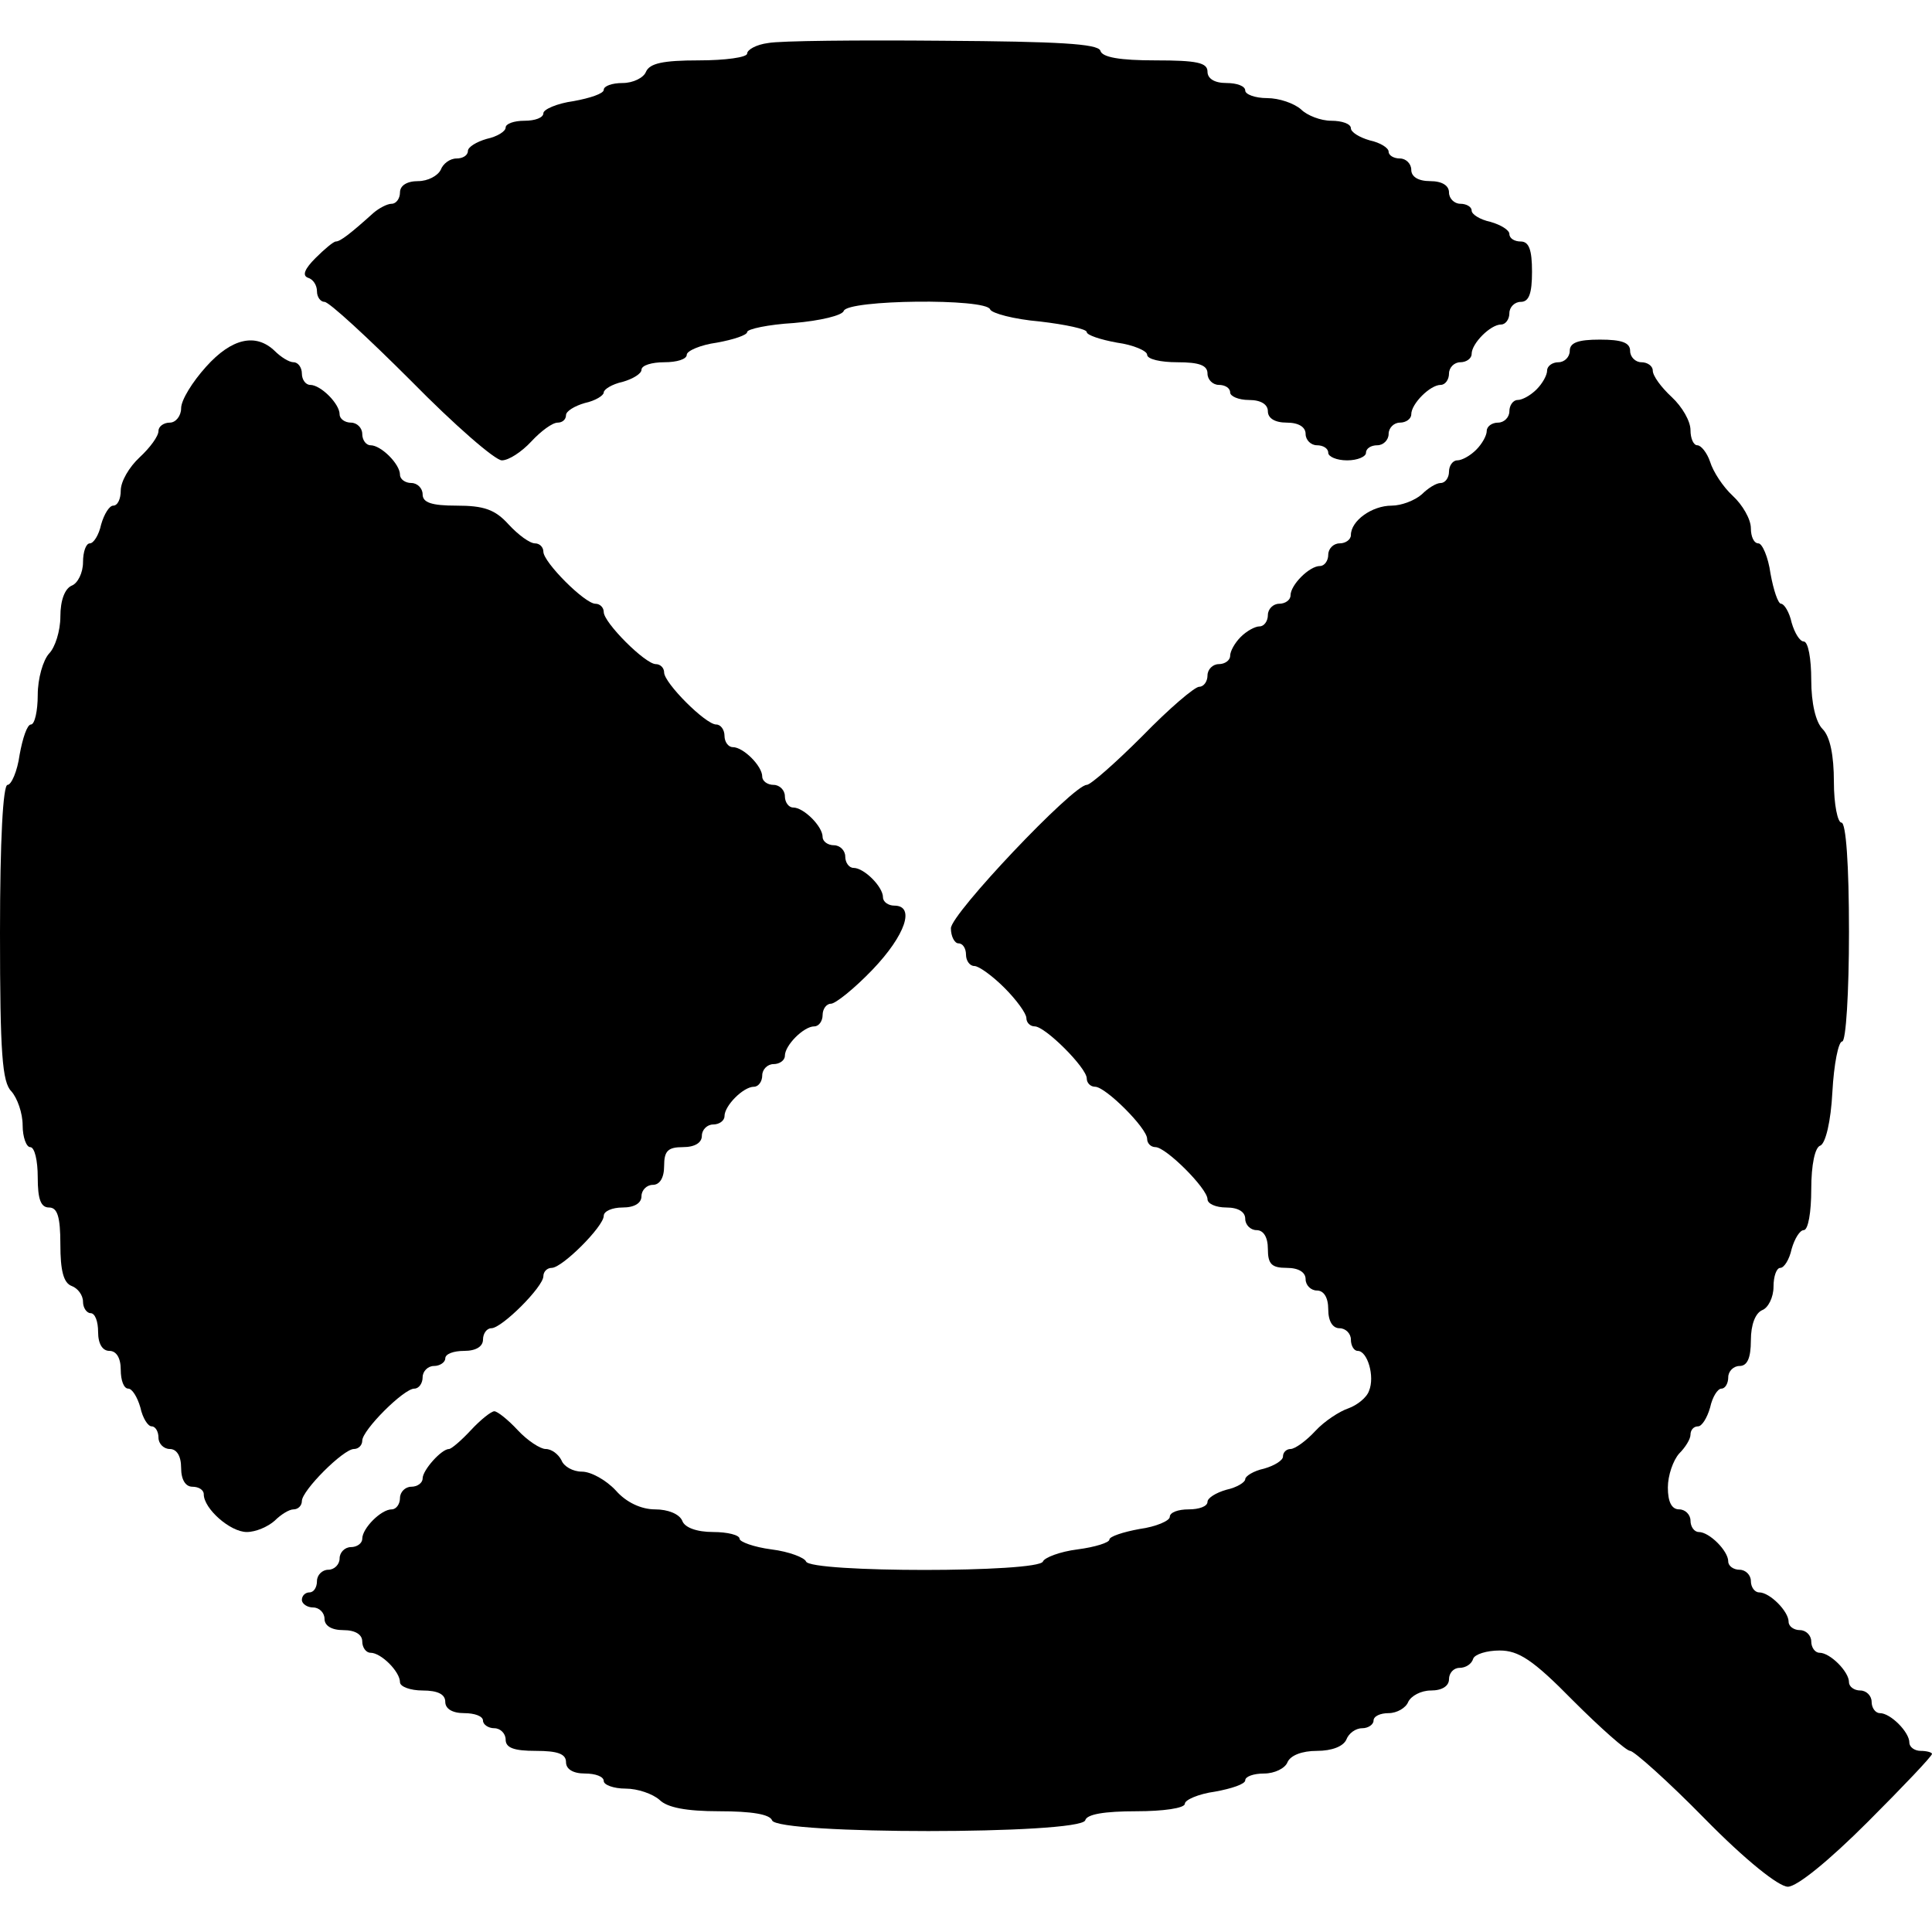
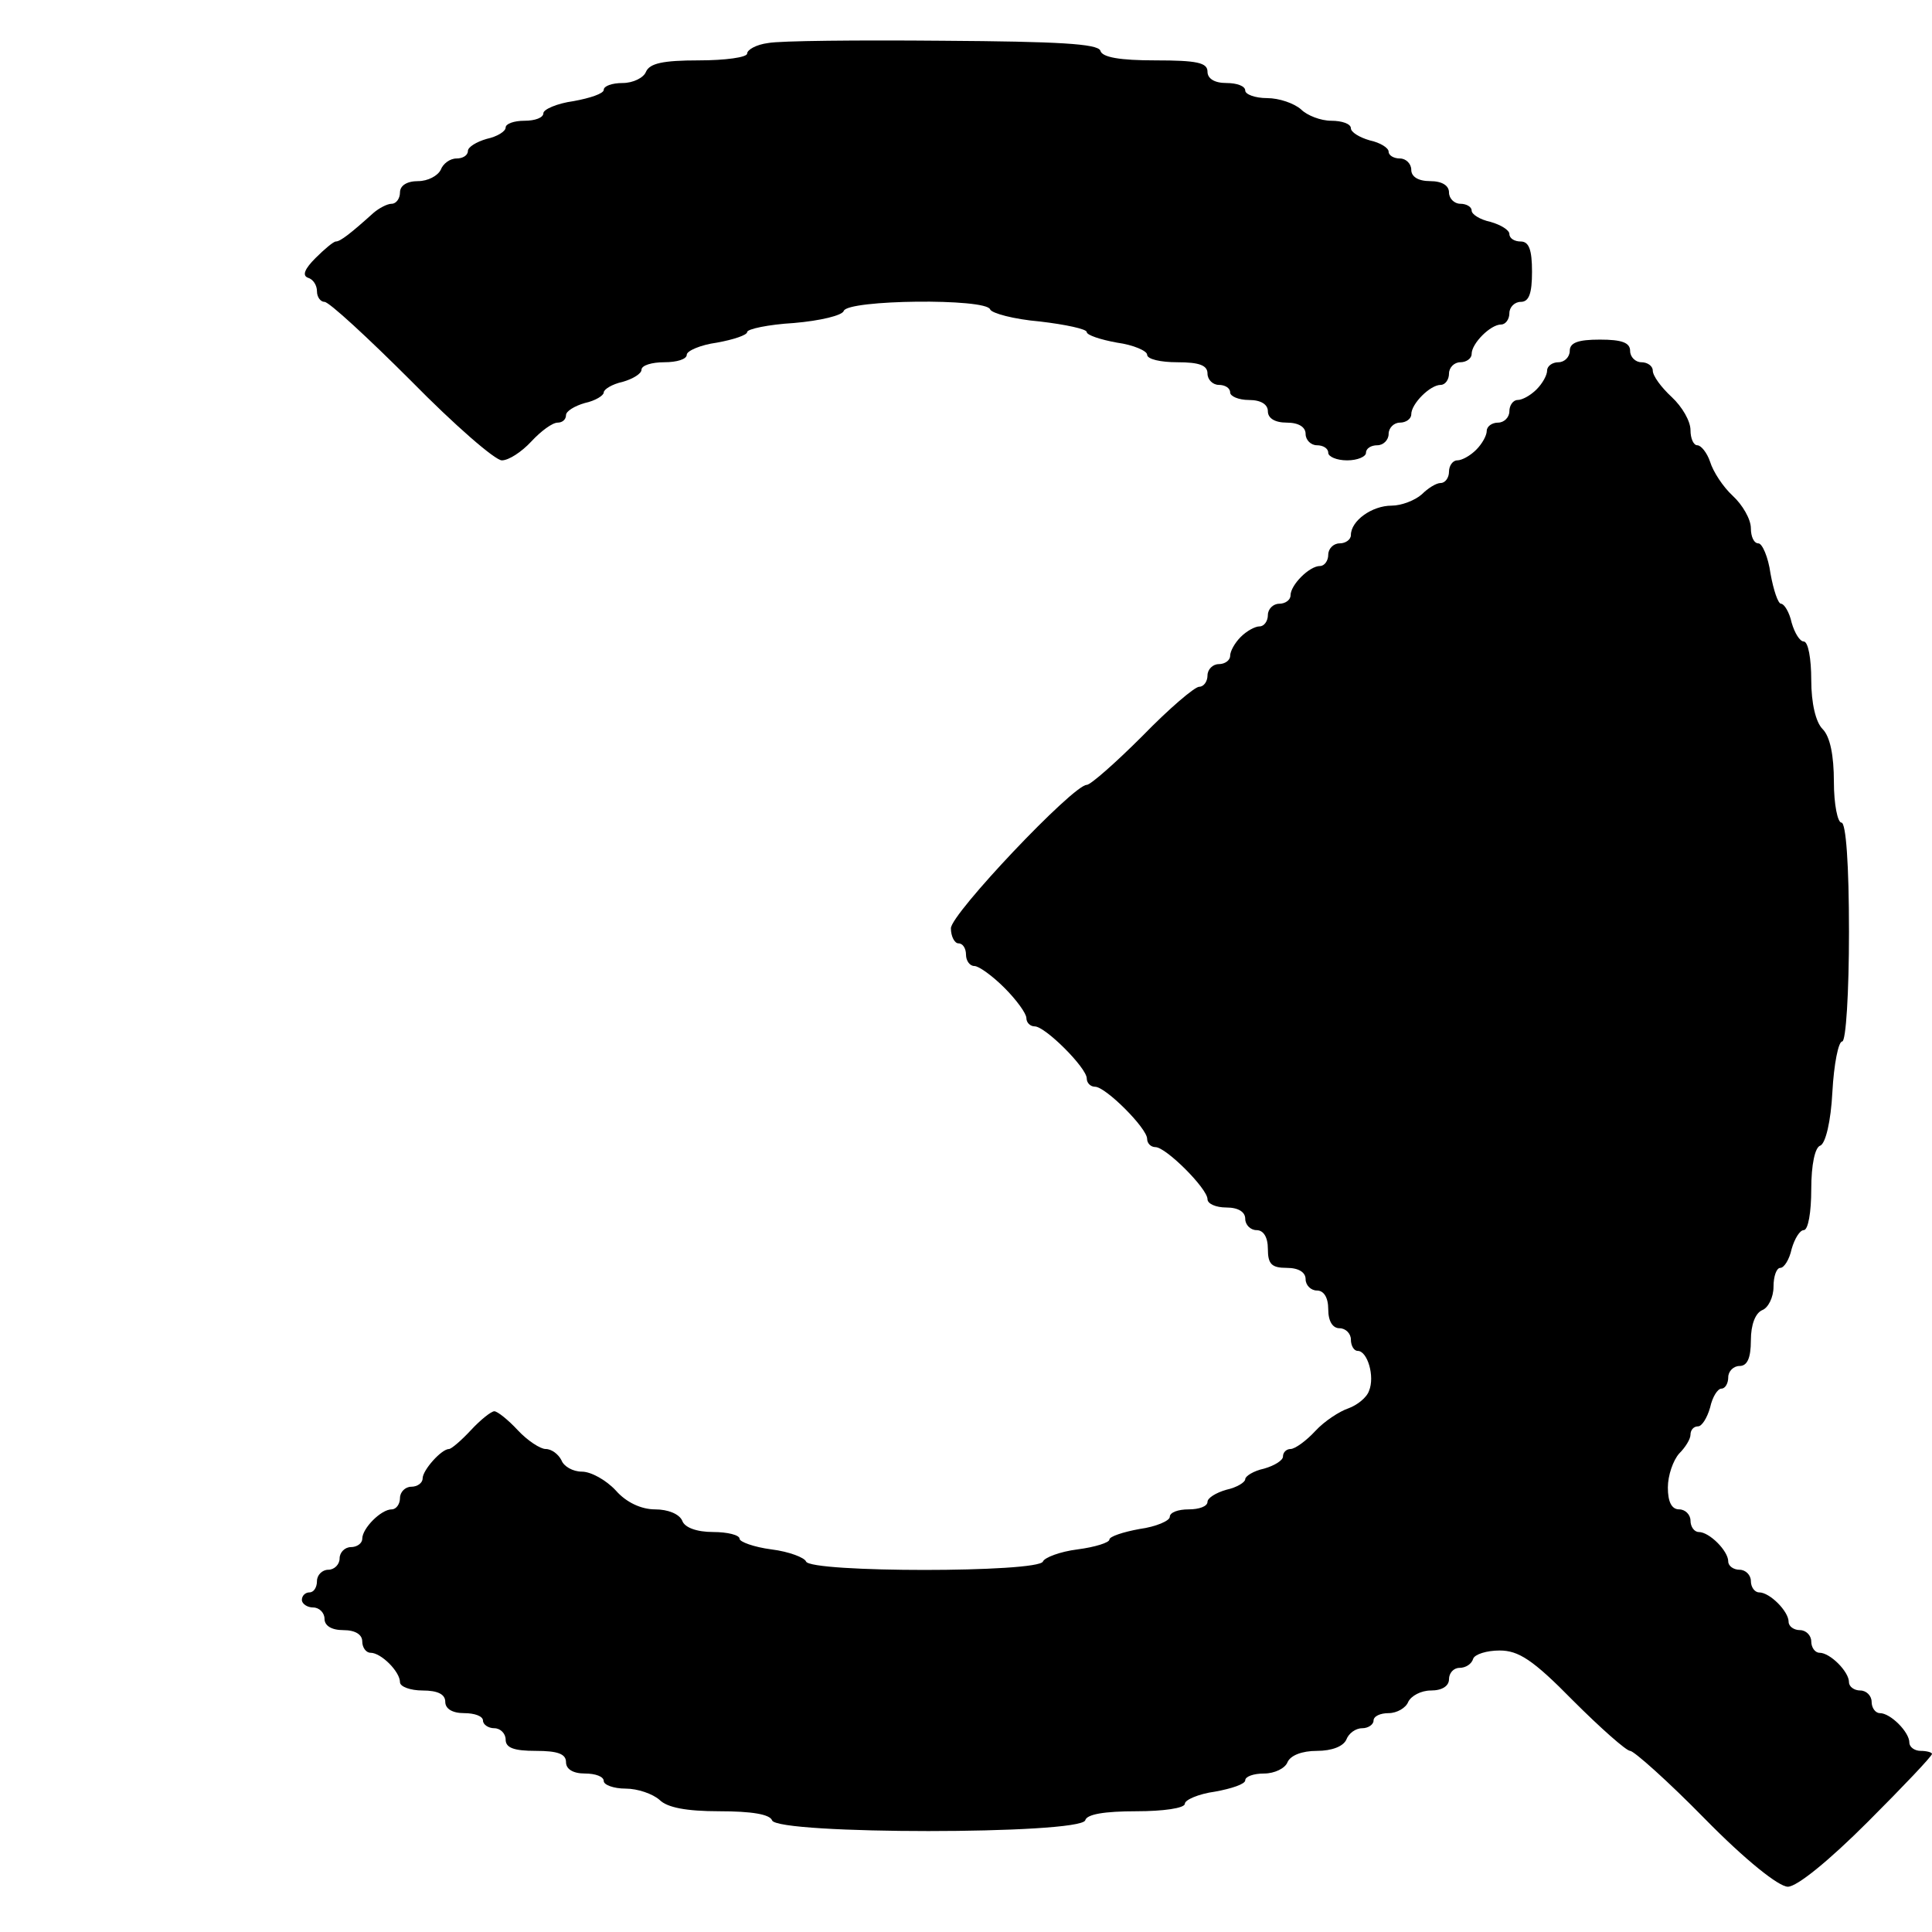
<svg xmlns="http://www.w3.org/2000/svg" version="1.0" width="256pt" height="256pt" viewBox="0 0 256 256" preserveAspectRatio="xMidYMid meet">
  <g transform="translate(0,256) scale(0.1,-0.1)" fill="#000000" stroke="none">
    <path d="M1018 2503 c-16 -2 -28 -9 -28 -14 0 -5 -29 -9 -64 -9 -48 0 -65 -4 -70 -15 -3 -8 -17 -15 -31 -15 -14 0 -25 -4 -25 -9 0 -5 -18 -11 -40 -15 -22 -3 -40 -11 -40 -16 0 -6 -11 -10 -25 -10 -14 0 -25 -4 -25 -9 0 -5 -11 -12 -25 -15 -14 -4 -25 -11 -25 -16 0 -6 -7 -10 -15 -10 -9 0 -18 -7 -21 -15 -4 -8 -17 -15 -30 -15 -15 0 -24 -6 -24 -15 0 -8 -5 -15 -11 -15 -6 0 -17 -6 -24 -12 -30 -27 -44 -38 -50 -38 -3 0 -15 -10 -27 -22 -14 -14 -18 -23 -10 -26 7 -2 12 -10 12 -18 0 -8 5 -14 10 -14 6 0 57 -47 115 -105 57 -58 111 -105 120 -105 9 0 26 11 39 25 13 14 28 25 35 25 6 0 11 4 11 10 0 5 11 12 25 16 14 3 25 10 25 14 0 4 11 11 25 14 14 4 25 11 25 16 0 6 14 10 30 10 17 0 30 4 30 10 0 5 18 13 40 16 22 4 40 10 40 14 0 4 28 10 62 12 35 3 64 10 66 16 5 15 189 17 194 2 2 -5 31 -13 66 -16 34 -4 62 -10 62 -14 0 -4 18 -10 40 -14 22 -3 40 -11 40 -16 0 -6 18 -10 40 -10 29 0 40 -4 40 -15 0 -8 7 -15 15 -15 8 0 15 -4 15 -10 0 -5 11 -10 25 -10 16 0 25 -6 25 -15 0 -9 9 -15 25 -15 16 0 25 -6 25 -15 0 -8 7 -15 15 -15 8 0 15 -4 15 -10 0 -5 11 -10 25 -10 14 0 25 5 25 10 0 6 7 10 15 10 8 0 15 7 15 15 0 8 7 15 15 15 8 0 15 5 15 11 0 14 25 39 39 39 6 0 11 7 11 15 0 8 7 15 15 15 8 0 15 5 15 11 0 14 25 39 39 39 6 0 11 7 11 15 0 8 7 15 15 15 11 0 15 11 15 40 0 29 -4 40 -15 40 -8 0 -15 4 -15 10 0 5 -11 12 -25 16 -14 3 -25 10 -25 15 0 5 -7 9 -15 9 -8 0 -15 7 -15 15 0 9 -9 15 -25 15 -16 0 -25 6 -25 15 0 8 -7 15 -15 15 -8 0 -15 4 -15 9 0 5 -11 12 -25 15 -14 4 -25 11 -25 16 0 6 -12 10 -26 10 -14 0 -32 7 -40 15 -9 8 -29 15 -45 15 -16 0 -29 5 -29 10 0 6 -11 10 -25 10 -16 0 -25 6 -25 15 0 12 -14 15 -69 15 -47 0 -71 4 -73 13 -4 9 -55 12 -209 13 -112 1 -216 0 -231 -3z" />
-     <path d="M273 2074 c-18 -20 -33 -44 -33 -55 0 -10 -7 -19 -15 -19 -8 0 -15 -5 -15 -11 0 -7 -11 -22 -25 -35 -14 -13 -25 -32 -25 -44 0 -11 -4 -20 -10 -20 -5 0 -12 -11 -16 -25 -3 -14 -10 -25 -15 -25 -5 0 -9 -11 -9 -25 0 -14 -7 -28 -15 -31 -9 -4 -15 -19 -15 -41 0 -19 -7 -41 -15 -49 -8 -9 -15 -33 -15 -55 0 -21 -4 -39 -9 -39 -5 0 -11 -18 -15 -40 -3 -22 -11 -40 -16 -40 -6 0 -10 -73 -10 -196 0 -160 3 -198 15 -210 8 -9 15 -29 15 -45 0 -16 5 -29 10 -29 6 0 10 -18 10 -40 0 -29 4 -40 15 -40 11 0 15 -12 15 -49 0 -34 4 -51 15 -55 8 -3 15 -12 15 -21 0 -8 5 -15 10 -15 6 0 10 -11 10 -25 0 -16 6 -25 15 -25 9 0 15 -9 15 -25 0 -14 4 -25 10 -25 5 0 12 -11 16 -25 3 -14 10 -25 15 -25 5 0 9 -7 9 -15 0 -8 7 -15 15 -15 9 0 15 -9 15 -25 0 -16 6 -25 15 -25 8 0 15 -4 15 -10 0 -19 35 -50 57 -50 12 0 28 7 37 15 8 8 19 15 25 15 6 0 11 5 11 11 0 14 55 69 69 69 6 0 11 5 11 11 0 14 55 69 69 69 6 0 11 7 11 15 0 8 7 15 15 15 8 0 15 5 15 10 0 6 11 10 25 10 16 0 25 6 25 15 0 8 5 15 11 15 14 0 69 55 69 69 0 6 5 11 11 11 14 0 69 55 69 69 0 6 11 11 25 11 16 0 25 6 25 15 0 8 7 15 15 15 9 0 15 9 15 25 0 20 5 25 25 25 16 0 25 6 25 15 0 8 7 15 15 15 8 0 15 5 15 11 0 14 25 39 39 39 6 0 11 7 11 15 0 8 7 15 15 15 8 0 15 5 15 11 0 14 25 39 39 39 6 0 11 7 11 15 0 8 5 15 11 15 6 0 31 20 55 45 44 46 57 85 29 85 -8 0 -15 5 -15 11 0 14 -25 39 -39 39 -6 0 -11 7 -11 15 0 8 -7 15 -15 15 -8 0 -15 5 -15 11 0 14 -25 39 -39 39 -6 0 -11 7 -11 15 0 8 -7 15 -15 15 -8 0 -15 5 -15 11 0 14 -25 39 -39 39 -6 0 -11 7 -11 15 0 8 -5 15 -11 15 -14 0 -69 55 -69 69 0 6 -5 11 -11 11 -14 0 -69 55 -69 69 0 6 -5 11 -11 11 -14 0 -69 55 -69 69 0 6 -5 11 -11 11 -7 0 -22 11 -35 25 -18 20 -33 25 -69 25 -33 0 -45 4 -45 15 0 8 -7 15 -15 15 -8 0 -15 5 -15 11 0 14 -25 39 -39 39 -6 0 -11 7 -11 15 0 8 -7 15 -15 15 -8 0 -15 5 -15 11 0 14 -25 39 -39 39 -6 0 -11 7 -11 15 0 8 -5 15 -11 15 -6 0 -17 7 -25 15 -25 24 -57 17 -91 -21z" />
    <path d="M2080 2095 c0 -8 -7 -15 -15 -15 -8 0 -15 -5 -15 -11 0 -6 -6 -17 -14 -25 -8 -8 -19 -14 -25 -14 -6 0 -11 -7 -11 -15 0 -8 -7 -15 -15 -15 -8 0 -15 -5 -15 -11 0 -6 -6 -17 -14 -25 -8 -8 -19 -14 -25 -14 -6 0 -11 -7 -11 -15 0 -8 -5 -15 -11 -15 -6 0 -17 -7 -25 -15 -9 -8 -27 -15 -40 -15 -26 0 -54 -20 -54 -39 0 -6 -7 -11 -15 -11 -8 0 -15 -7 -15 -15 0 -8 -5 -15 -11 -15 -14 0 -39 -25 -39 -39 0 -6 -7 -11 -15 -11 -8 0 -15 -7 -15 -15 0 -8 -5 -15 -11 -15 -6 0 -17 -6 -25 -14 -8 -8 -14 -19 -14 -25 0 -6 -7 -11 -15 -11 -8 0 -15 -7 -15 -15 0 -8 -5 -15 -11 -15 -6 0 -40 -29 -75 -65 -36 -36 -69 -65 -74 -65 -18 0 -180 -171 -180 -190 0 -11 5 -20 10 -20 6 0 10 -7 10 -15 0 -8 5 -15 11 -15 6 0 24 -13 40 -29 16 -16 29 -34 29 -40 0 -6 5 -11 11 -11 14 0 69 -55 69 -69 0 -6 5 -11 11 -11 14 0 69 -55 69 -69 0 -6 5 -11 11 -11 14 0 69 -55 69 -69 0 -6 11 -11 25 -11 16 0 25 -6 25 -15 0 -8 7 -15 15 -15 9 0 15 -9 15 -25 0 -20 5 -25 25 -25 16 0 25 -6 25 -15 0 -8 7 -15 15 -15 9 0 15 -9 15 -25 0 -16 6 -25 15 -25 8 0 15 -7 15 -15 0 -8 4 -15 9 -15 13 0 23 -34 15 -53 -3 -9 -16 -19 -27 -23 -12 -4 -32 -17 -44 -30 -12 -13 -27 -24 -33 -24 -5 0 -10 -4 -10 -10 0 -5 -11 -12 -25 -16 -14 -3 -25 -10 -25 -14 0 -4 -11 -11 -25 -14 -14 -4 -25 -11 -25 -16 0 -6 -11 -10 -25 -10 -14 0 -25 -4 -25 -10 0 -5 -18 -13 -40 -16 -22 -4 -40 -10 -40 -14 0 -4 -19 -10 -42 -13 -24 -3 -44 -11 -46 -16 -5 -15 -309 -15 -314 0 -2 5 -22 13 -46 16 -23 3 -42 10 -42 14 0 5 -16 9 -35 9 -22 0 -38 6 -41 15 -4 9 -19 15 -36 15 -18 0 -38 9 -52 25 -13 14 -33 25 -45 25 -12 0 -24 7 -27 15 -4 8 -13 15 -21 15 -7 0 -24 11 -37 25 -13 14 -27 25 -31 25 -4 0 -18 -11 -31 -25 -13 -14 -26 -25 -29 -25 -10 0 -35 -28 -35 -39 0 -6 -7 -11 -15 -11 -8 0 -15 -7 -15 -15 0 -8 -5 -15 -11 -15 -14 0 -39 -25 -39 -39 0 -6 -7 -11 -15 -11 -8 0 -15 -7 -15 -15 0 -8 -7 -15 -15 -15 -8 0 -15 -7 -15 -15 0 -8 -4 -15 -10 -15 -5 0 -10 -4 -10 -10 0 -5 7 -10 15 -10 8 0 15 -7 15 -15 0 -9 9 -15 25 -15 16 0 25 -6 25 -15 0 -8 5 -15 11 -15 14 0 39 -25 39 -39 0 -6 14 -11 30 -11 20 0 30 -5 30 -15 0 -9 9 -15 25 -15 14 0 25 -4 25 -10 0 -5 7 -10 15 -10 8 0 15 -7 15 -15 0 -11 11 -15 40 -15 29 0 40 -4 40 -15 0 -9 9 -15 25 -15 14 0 25 -4 25 -10 0 -5 13 -10 29 -10 16 0 36 -7 45 -15 10 -10 35 -15 79 -15 43 0 67 -4 70 -12 6 -19 408 -19 415 0 2 8 25 12 68 12 35 0 64 4 64 10 0 5 18 13 40 16 22 4 40 10 40 15 0 5 11 9 25 9 14 0 28 7 31 15 4 9 19 15 39 15 20 0 35 6 39 15 3 8 12 15 21 15 8 0 15 5 15 10 0 6 9 10 20 10 11 0 23 7 26 15 4 8 17 15 30 15 15 0 24 6 24 15 0 8 6 15 14 15 8 0 16 5 18 12 2 6 18 11 35 11 25 0 44 -12 97 -66 37 -37 71 -67 76 -67 5 0 50 -40 99 -90 54 -55 98 -90 110 -90 12 0 54 34 106 86 47 47 85 87 85 90 0 2 -7 4 -15 4 -8 0 -15 5 -15 11 0 14 -25 39 -39 39 -6 0 -11 7 -11 15 0 8 -7 15 -15 15 -8 0 -15 5 -15 11 0 14 -25 39 -39 39 -6 0 -11 7 -11 15 0 8 -7 15 -15 15 -8 0 -15 5 -15 11 0 14 -25 39 -39 39 -6 0 -11 7 -11 15 0 8 -7 15 -15 15 -8 0 -15 5 -15 11 0 14 -25 39 -39 39 -6 0 -11 7 -11 15 0 8 -7 15 -15 15 -10 0 -15 10 -15 29 0 16 7 36 15 45 8 8 15 19 15 25 0 6 4 11 10 11 5 0 12 11 16 25 3 14 10 25 15 25 5 0 9 7 9 15 0 8 7 15 15 15 10 0 15 10 15 34 0 21 6 36 15 40 8 3 15 17 15 31 0 14 4 25 9 25 5 0 12 11 15 25 4 14 11 25 16 25 6 0 10 24 10 54 0 33 5 56 12 58 7 3 14 32 16 71 2 37 8 67 13 67 5 0 9 65 9 145 0 90 -4 145 -10 145 -5 0 -10 24 -10 54 0 35 -5 60 -15 70 -9 9 -15 34 -15 65 0 28 -4 51 -10 51 -5 0 -12 11 -16 25 -3 14 -10 25 -14 25 -4 0 -10 18 -14 40 -3 22 -11 40 -16 40 -6 0 -10 9 -10 20 0 12 -11 31 -24 43 -13 12 -26 32 -30 45 -4 12 -12 22 -17 22 -5 0 -9 9 -9 20 0 12 -11 31 -25 44 -14 13 -25 28 -25 35 0 6 -7 11 -15 11 -8 0 -15 7 -15 15 0 11 -11 15 -40 15 -29 0 -40 -4 -40 -15z" />
  </g>
</svg>